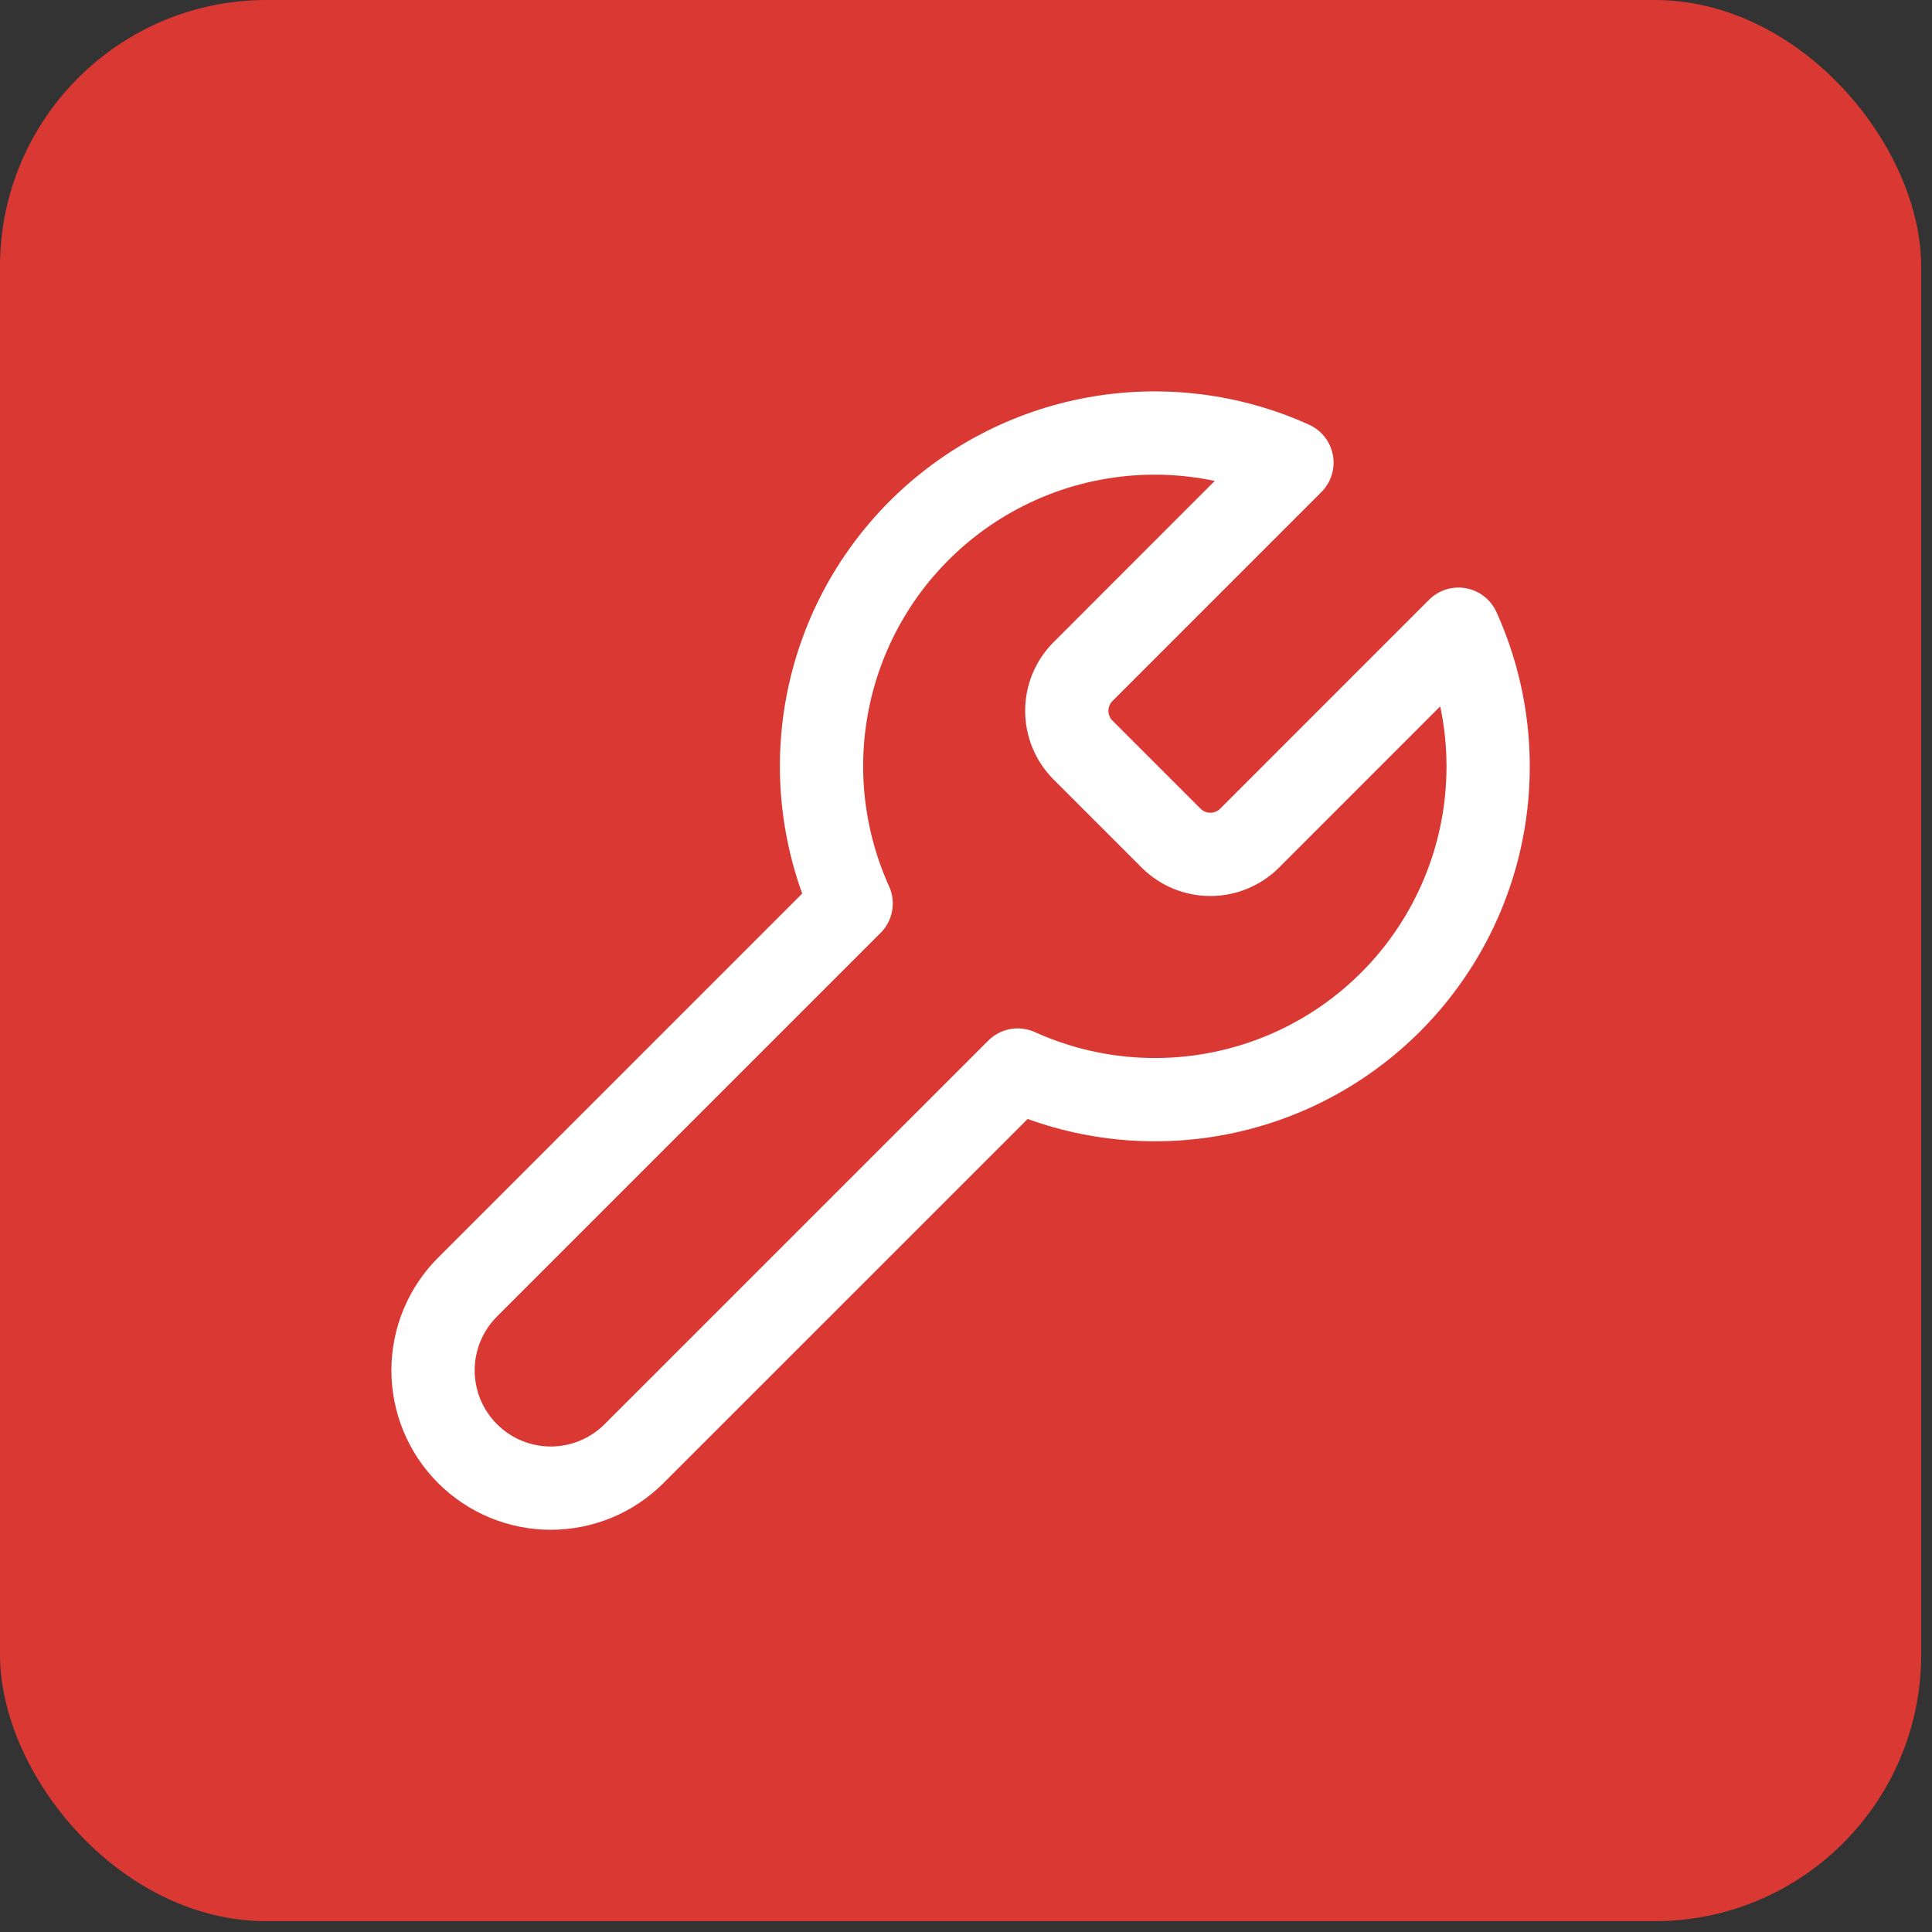
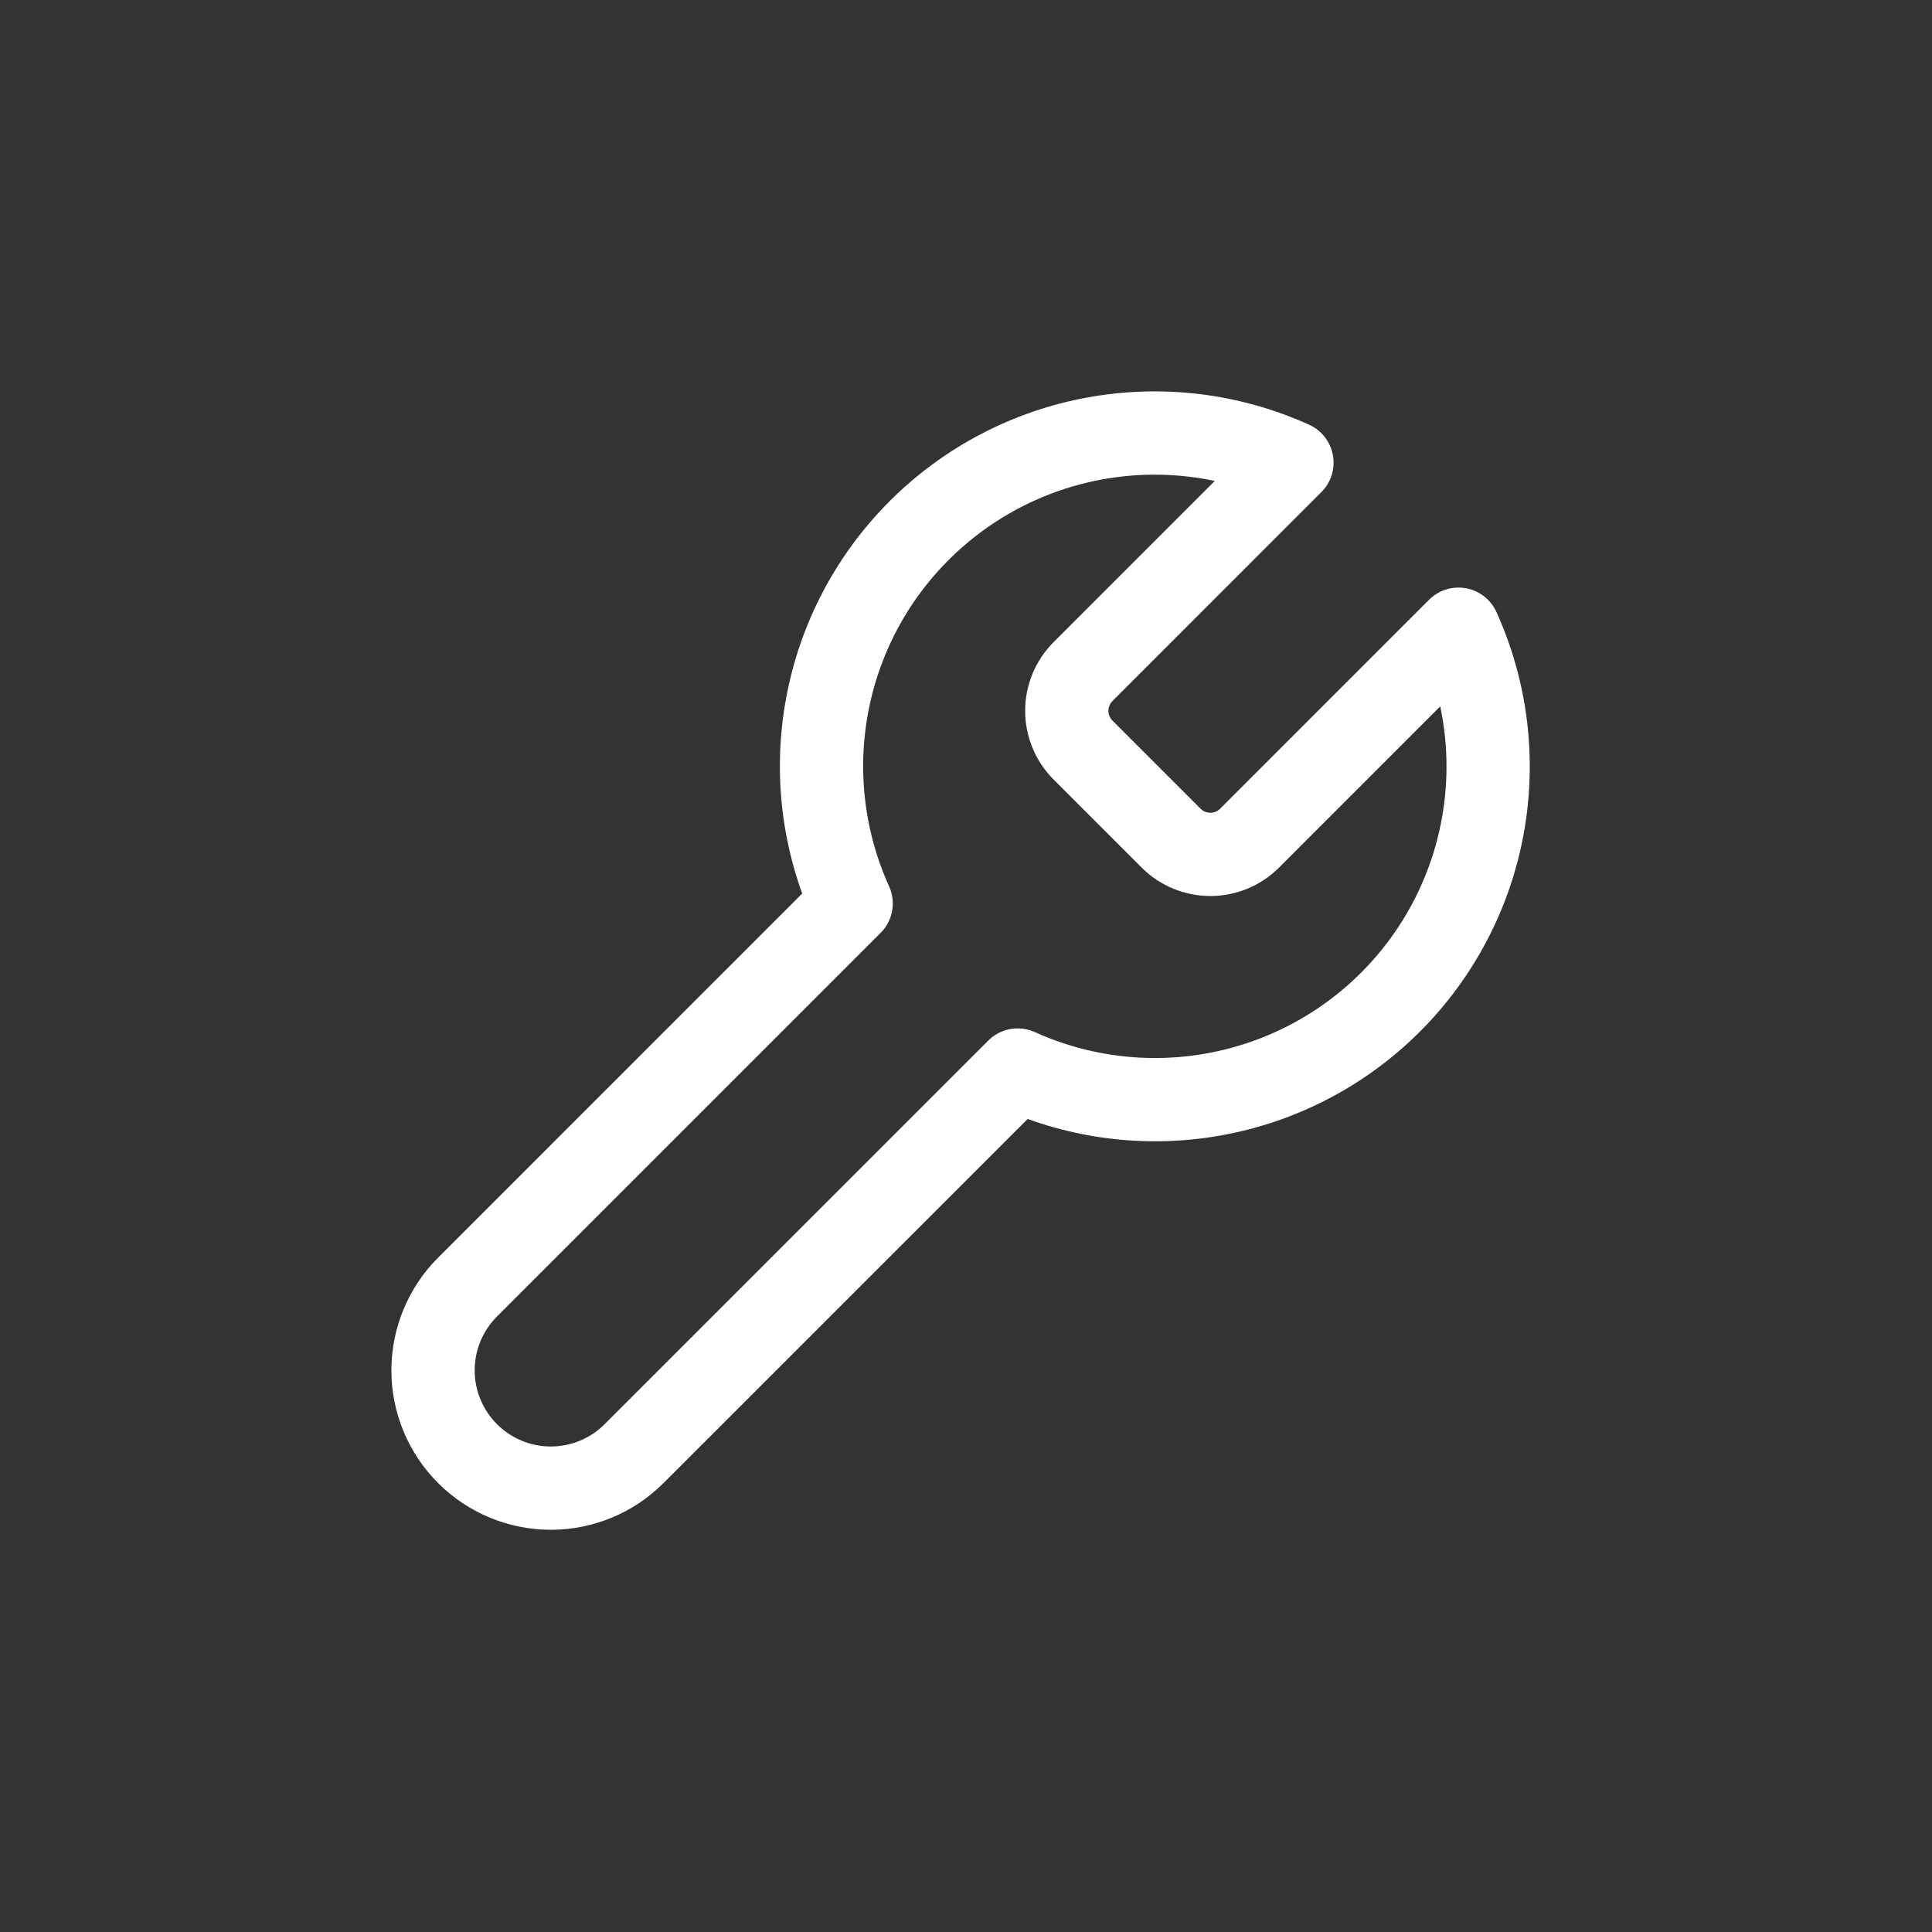
<svg xmlns="http://www.w3.org/2000/svg" width="58" height="58" viewBox="0 0 58 58" fill="none">
  <rect x="0" y="0" width="58" height="58" fill="#333333" stroke="none" />
-   <rect width="57.675" height="57.675" rx="8" fill="#DA3833" />
  <path d="M32.502 20.173C32.197 20.484 32.026 20.903 32.026 21.339C32.026 21.776 32.197 22.195 32.502 22.506L35.169 25.173C35.48 25.478 35.899 25.649 36.336 25.649C36.772 25.649 37.191 25.478 37.502 25.173L43.785 18.889C44.624 20.741 44.877 22.805 44.513 24.805C44.149 26.805 43.183 28.646 41.746 30.083C40.309 31.521 38.467 32.486 36.467 32.85C34.468 33.215 32.404 32.961 30.552 32.123L19.035 43.639C18.372 44.302 17.473 44.675 16.535 44.675C15.598 44.675 14.699 44.302 14.036 43.639C13.373 42.976 13 42.077 13 41.139C13 40.202 13.373 39.302 14.036 38.639L25.552 27.123C24.714 25.271 24.46 23.207 24.825 21.207C25.189 19.208 26.154 17.366 27.592 15.929C29.029 14.492 30.87 13.526 32.87 13.162C34.87 12.798 36.934 13.051 38.785 13.889L32.519 20.156L32.502 20.173Z" stroke="white" stroke-width="2.5" stroke-linecap="round" stroke-linejoin="round" />
</svg>